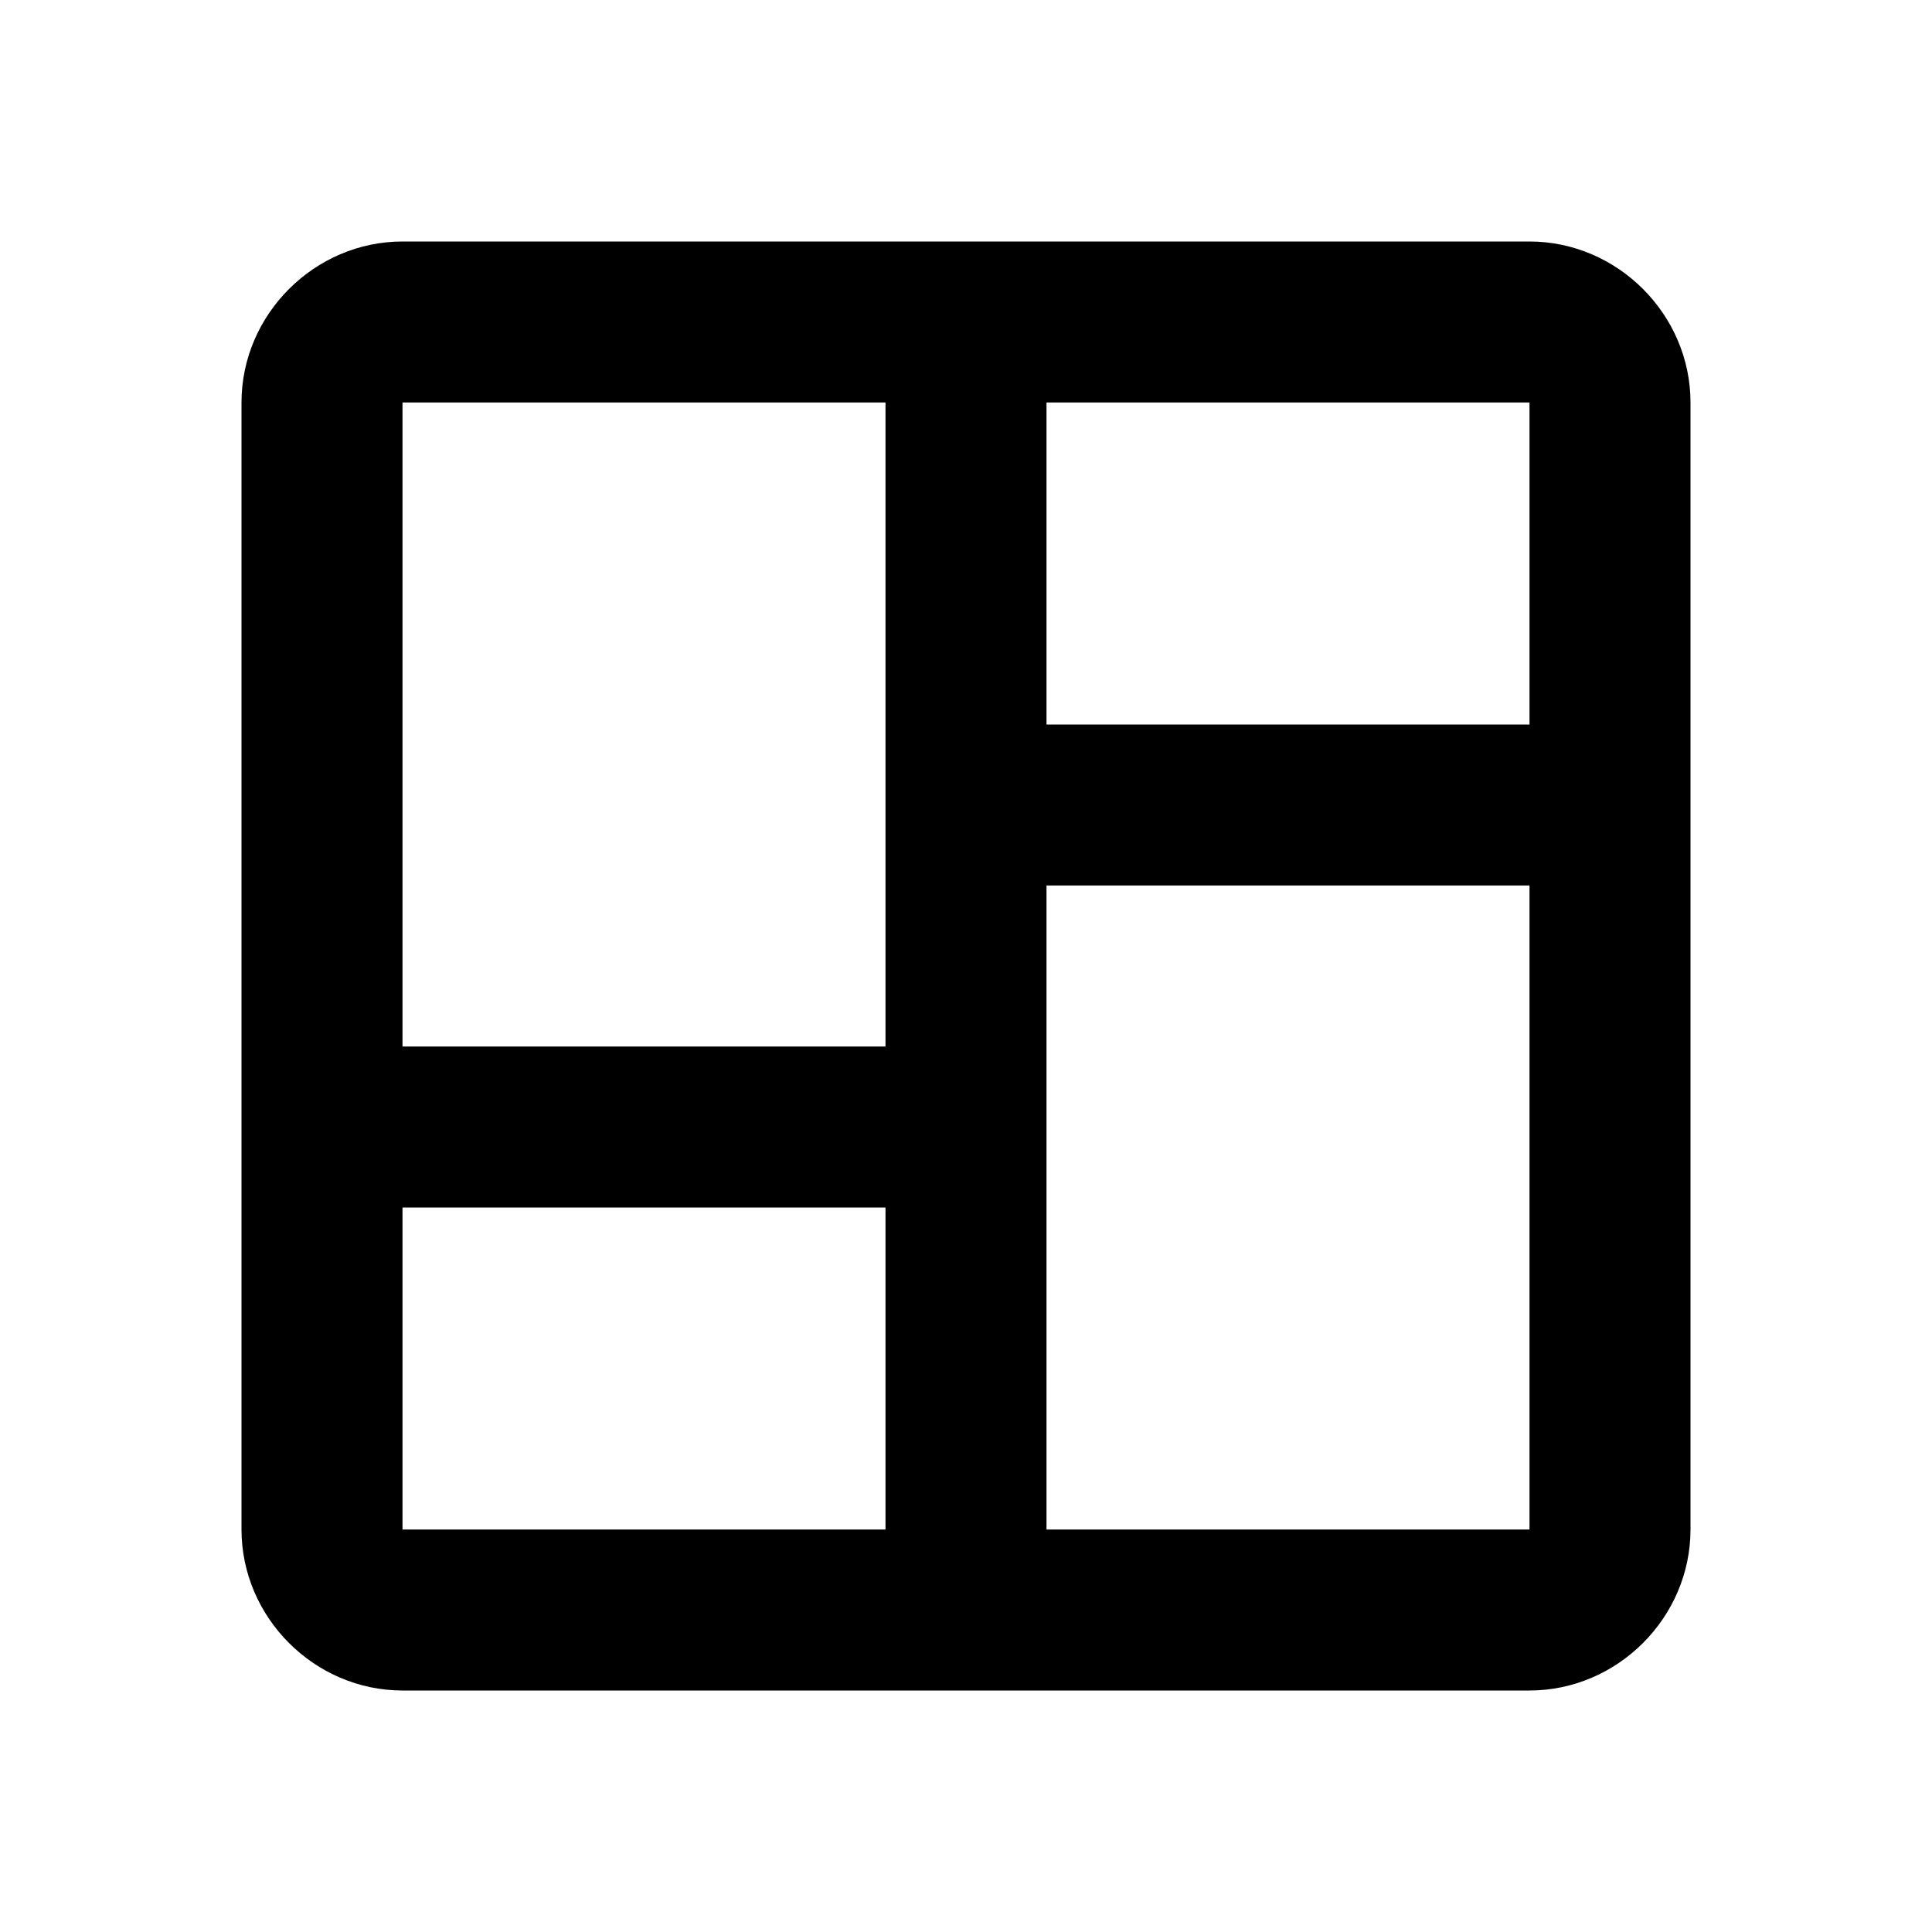
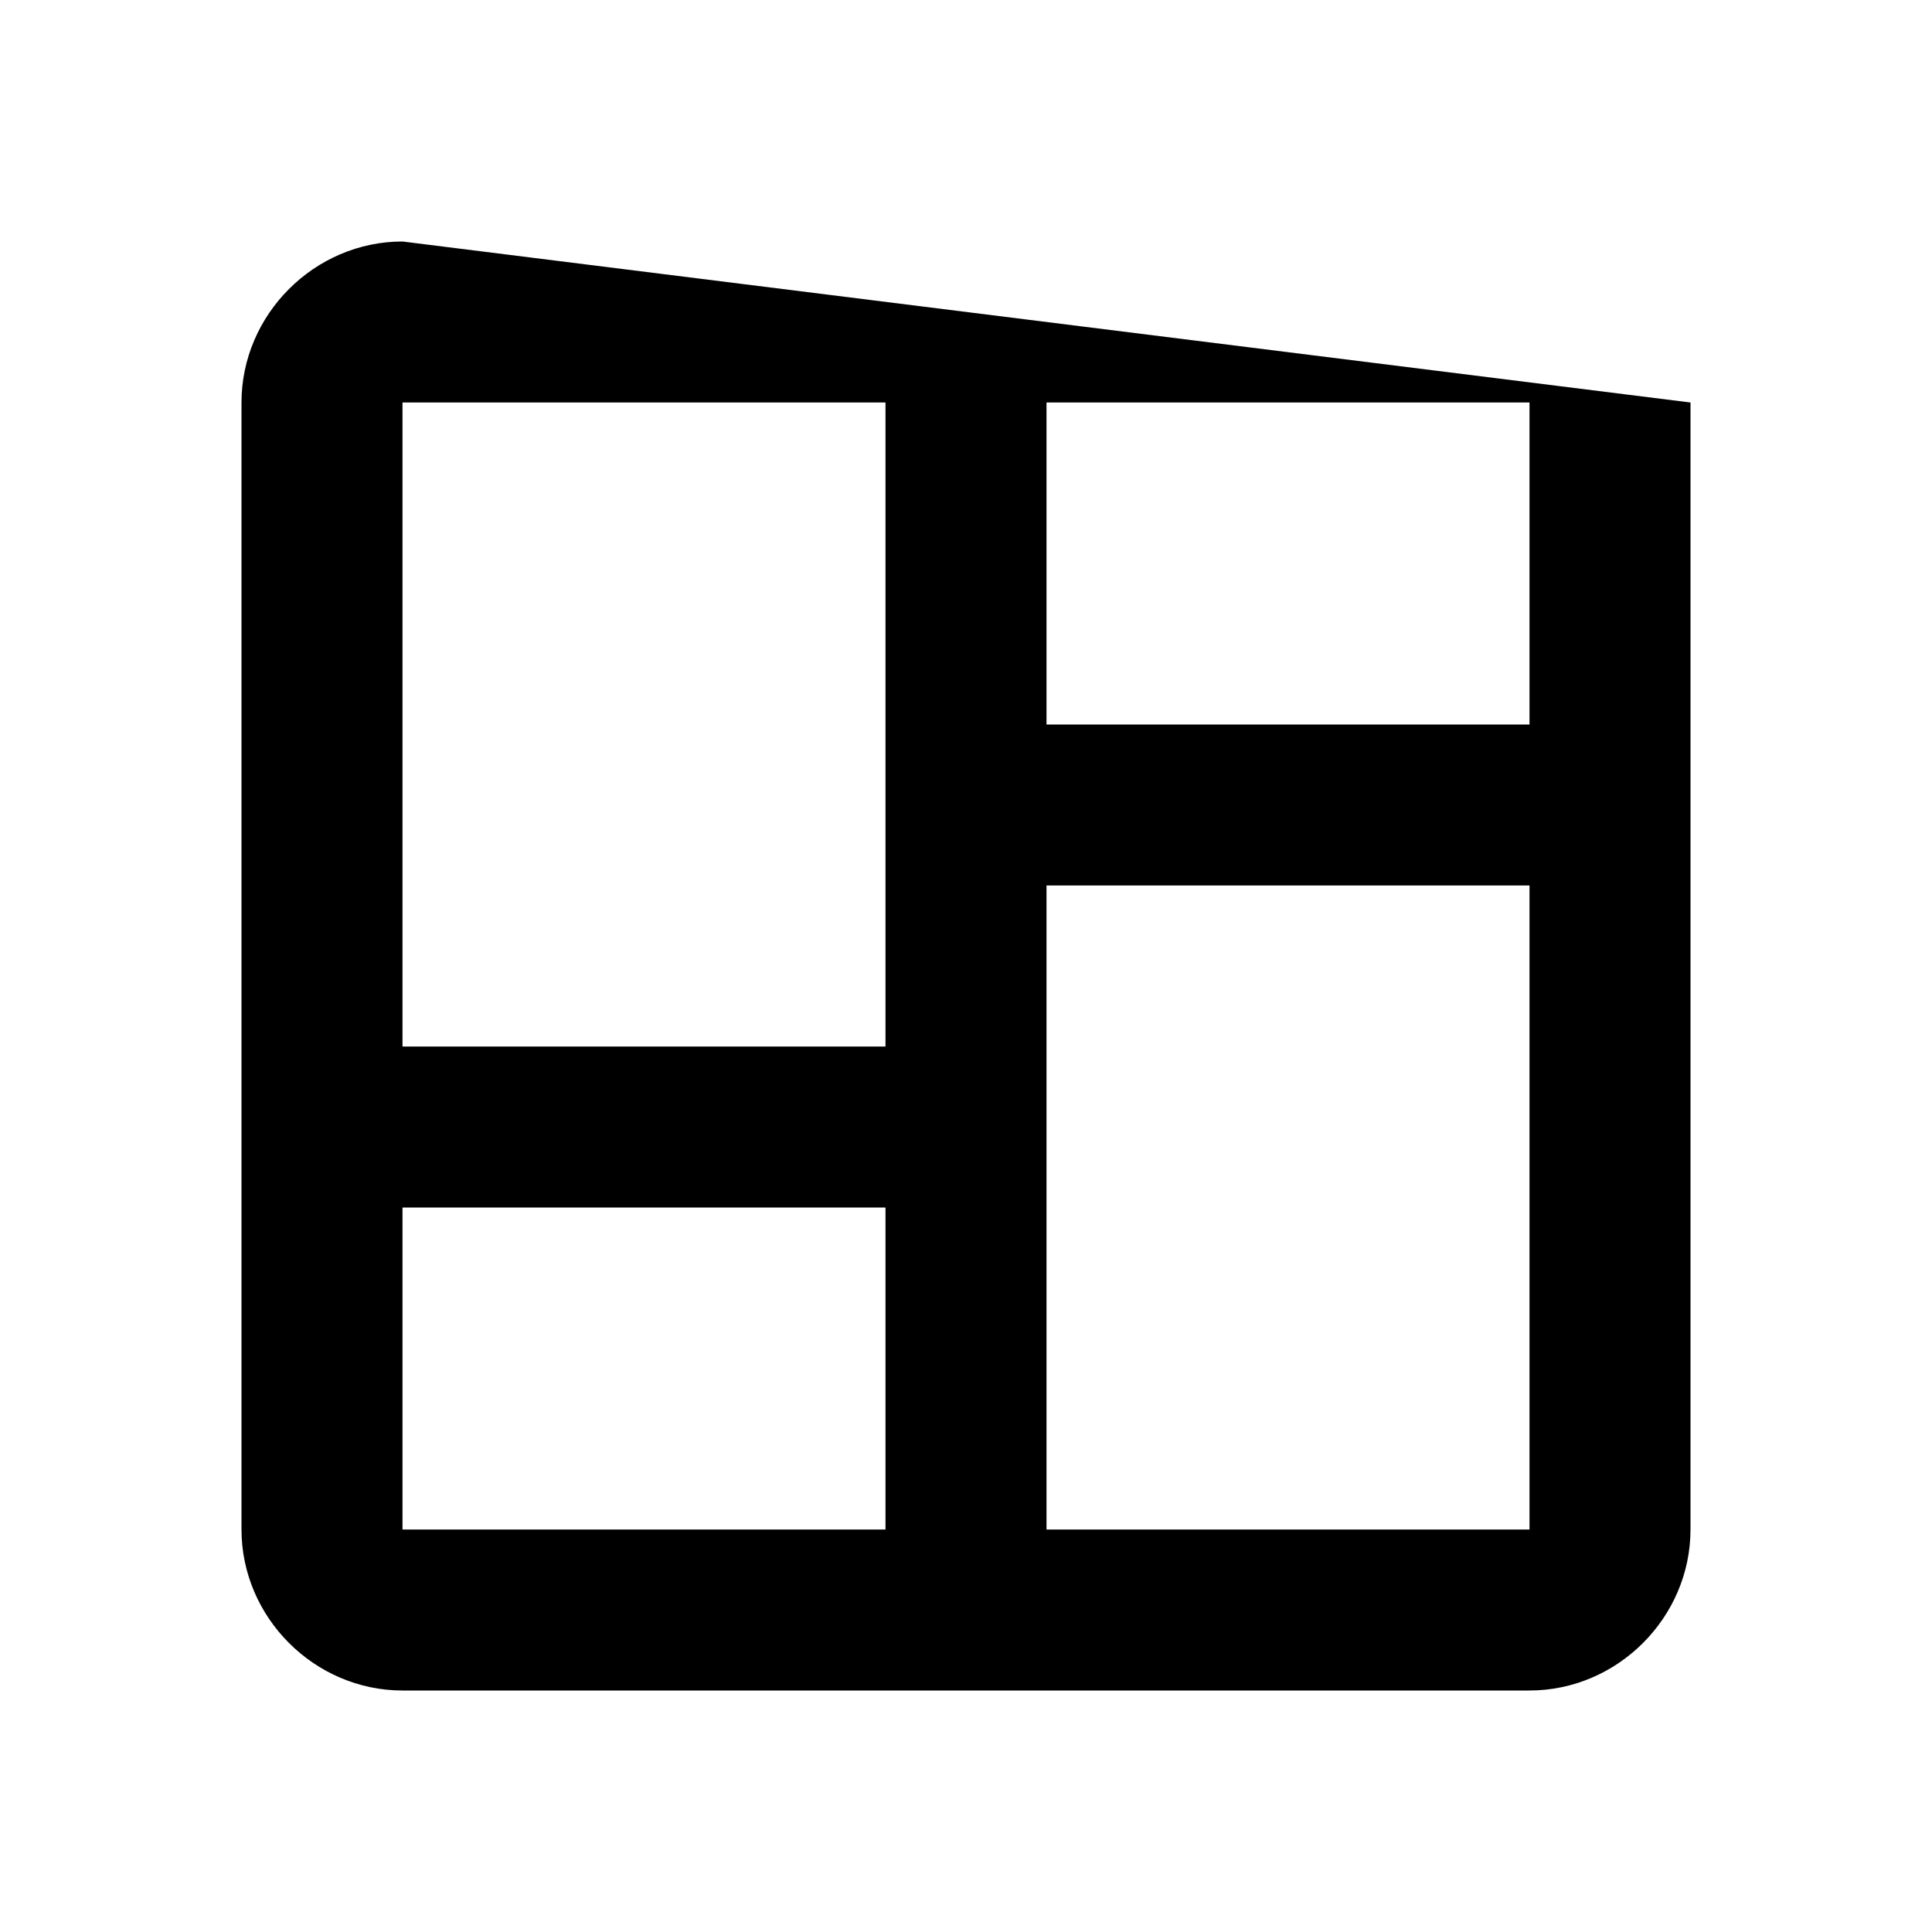
<svg xmlns="http://www.w3.org/2000/svg" fill="#000000" viewBox="0 0 24 24" width="50px" height="50px">
-   <path d="M 5 3 C 3.907 3 3 3.907 3 5 L 3 19 C 3 20.093 3.907 21 5 21 L 19 21 C 20.093 21 21 20.093 21 19 L 21 5 C 21 3.907 20.093 3 19 3 L 5 3 z M 5 5 L 11 5 L 11 13 L 5 13 L 5 5 z M 13 5 L 19 5 L 19 9 L 13 9 L 13 5 z M 13 11 L 19 11 L 19 19 L 13 19 L 13 11 z M 5 15 L 11 15 L 11 19 L 5 19 L 5 15 z" />
+   <path d="M 5 3 C 3.907 3 3 3.907 3 5 L 3 19 C 3 20.093 3.907 21 5 21 L 19 21 C 20.093 21 21 20.093 21 19 L 21 5 L 5 3 z M 5 5 L 11 5 L 11 13 L 5 13 L 5 5 z M 13 5 L 19 5 L 19 9 L 13 9 L 13 5 z M 13 11 L 19 11 L 19 19 L 13 19 L 13 11 z M 5 15 L 11 15 L 11 19 L 5 19 L 5 15 z" />
</svg>